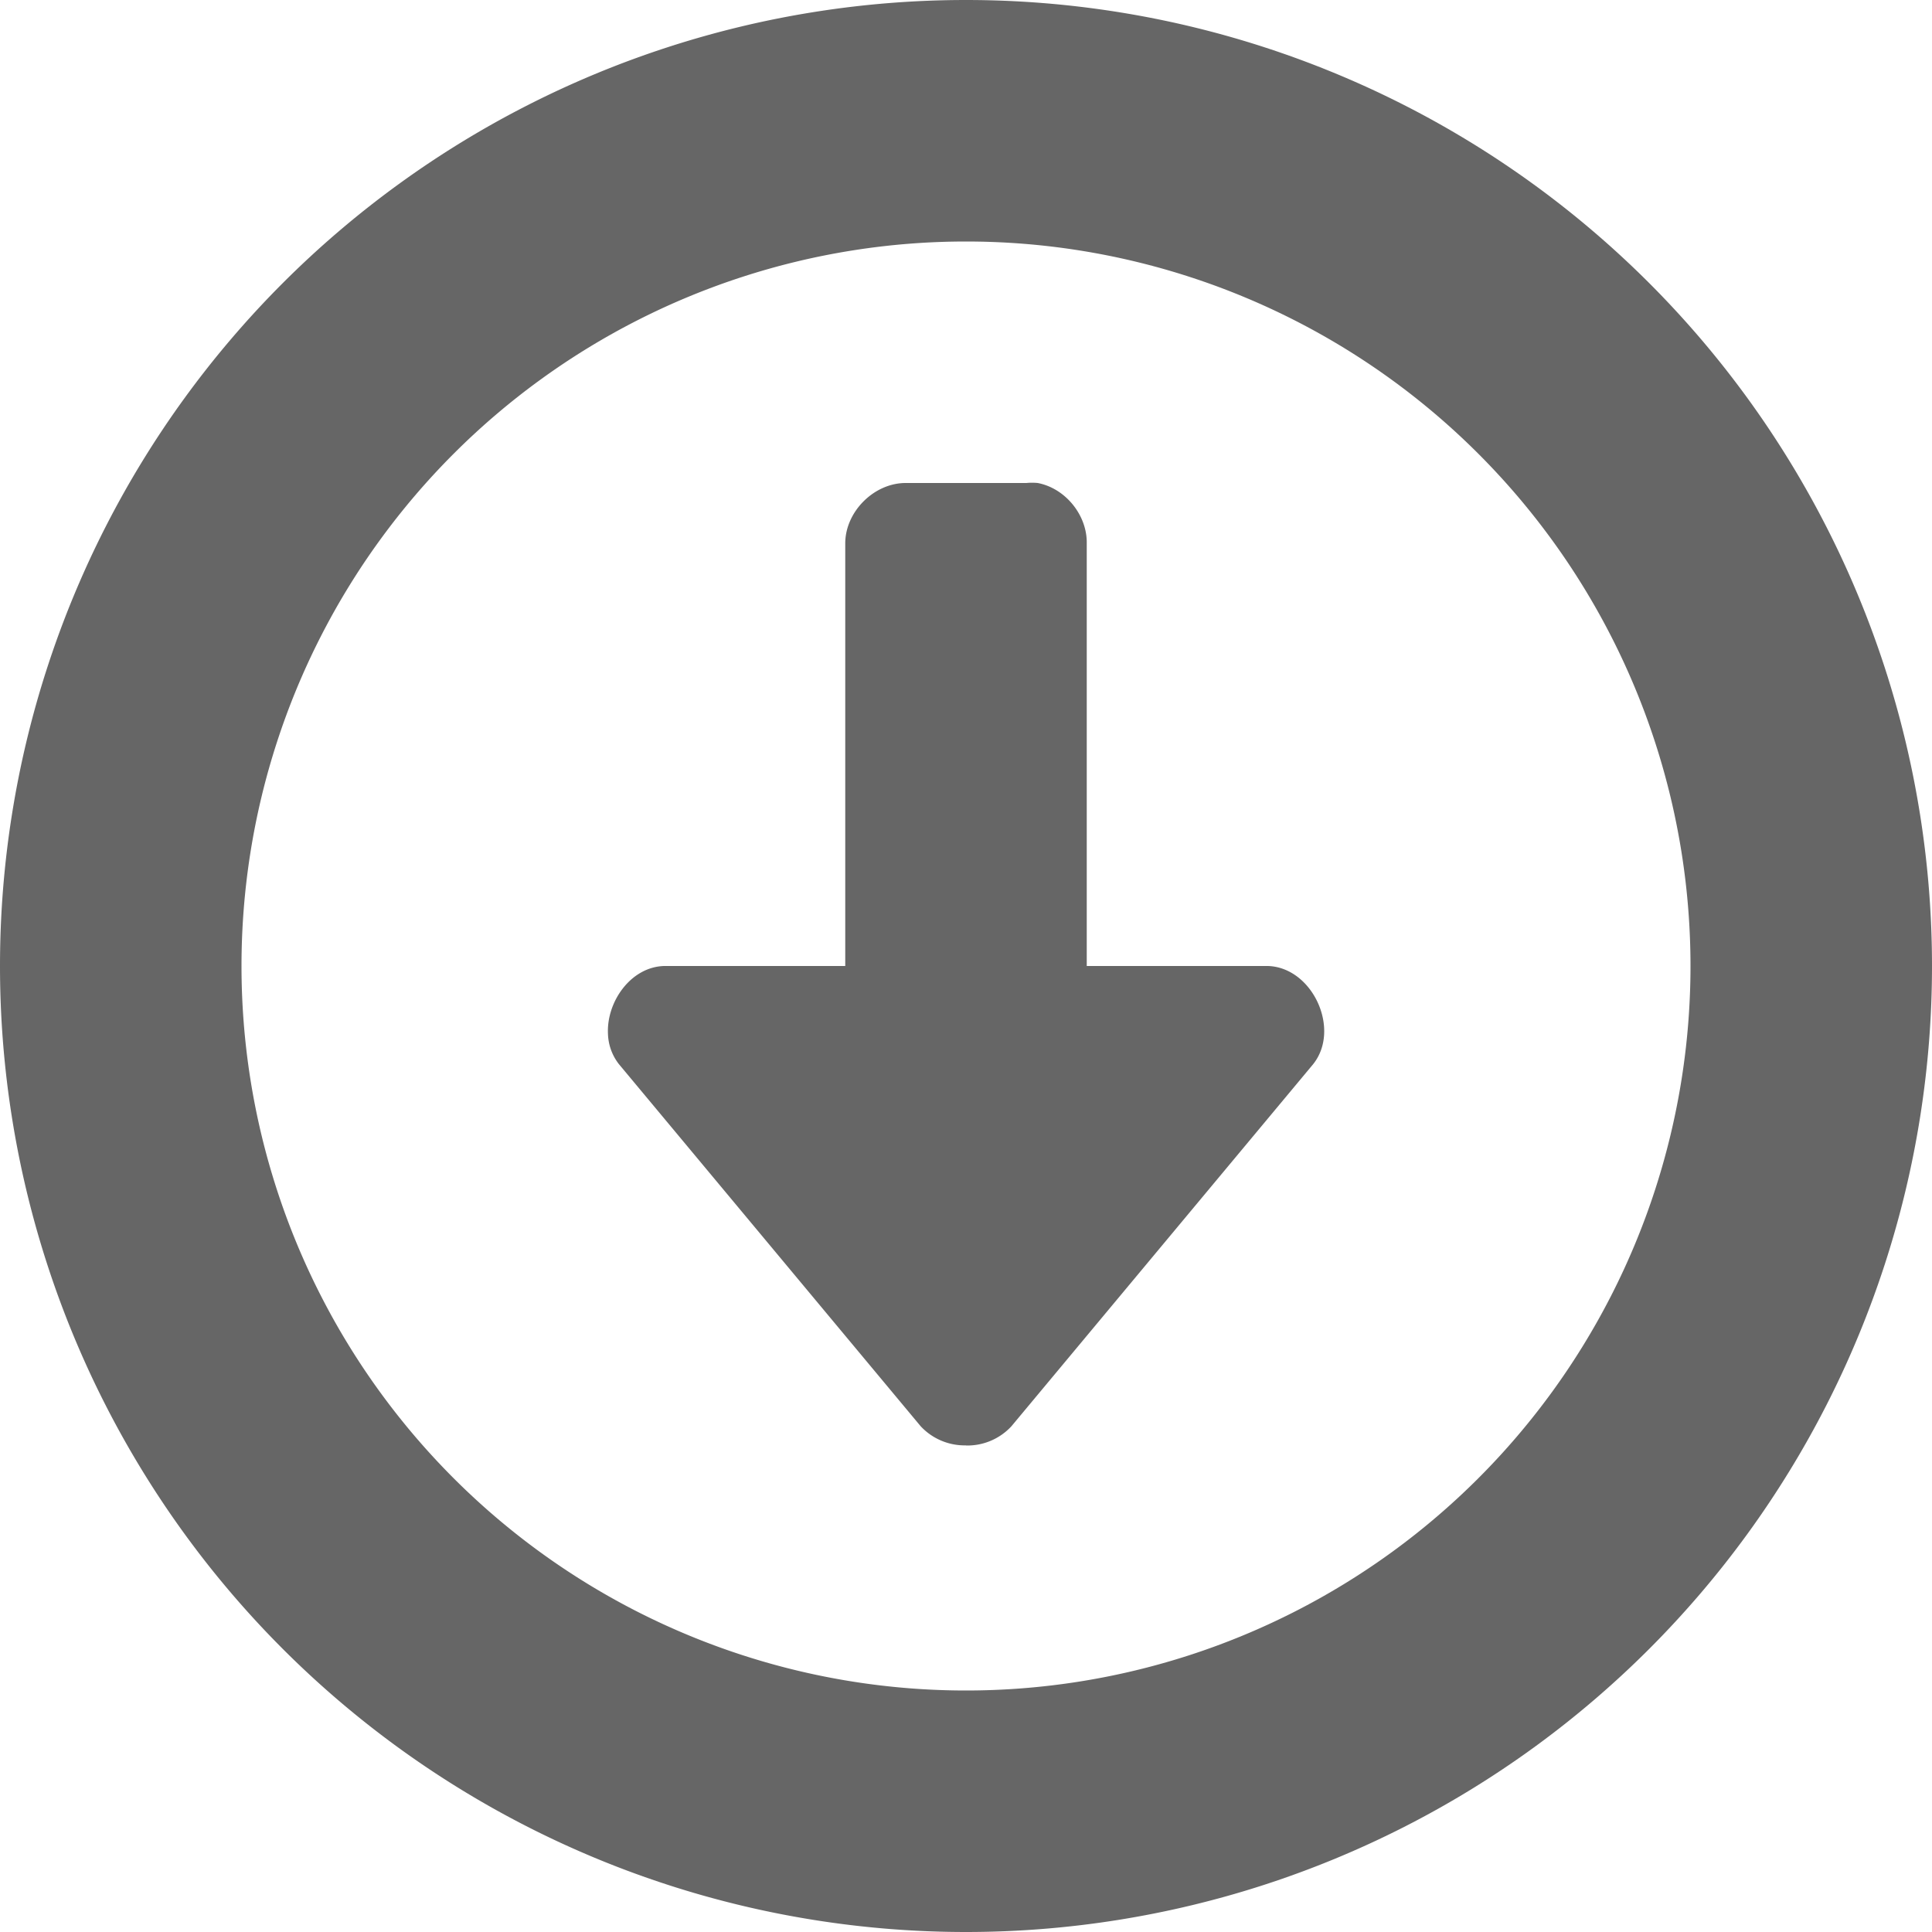
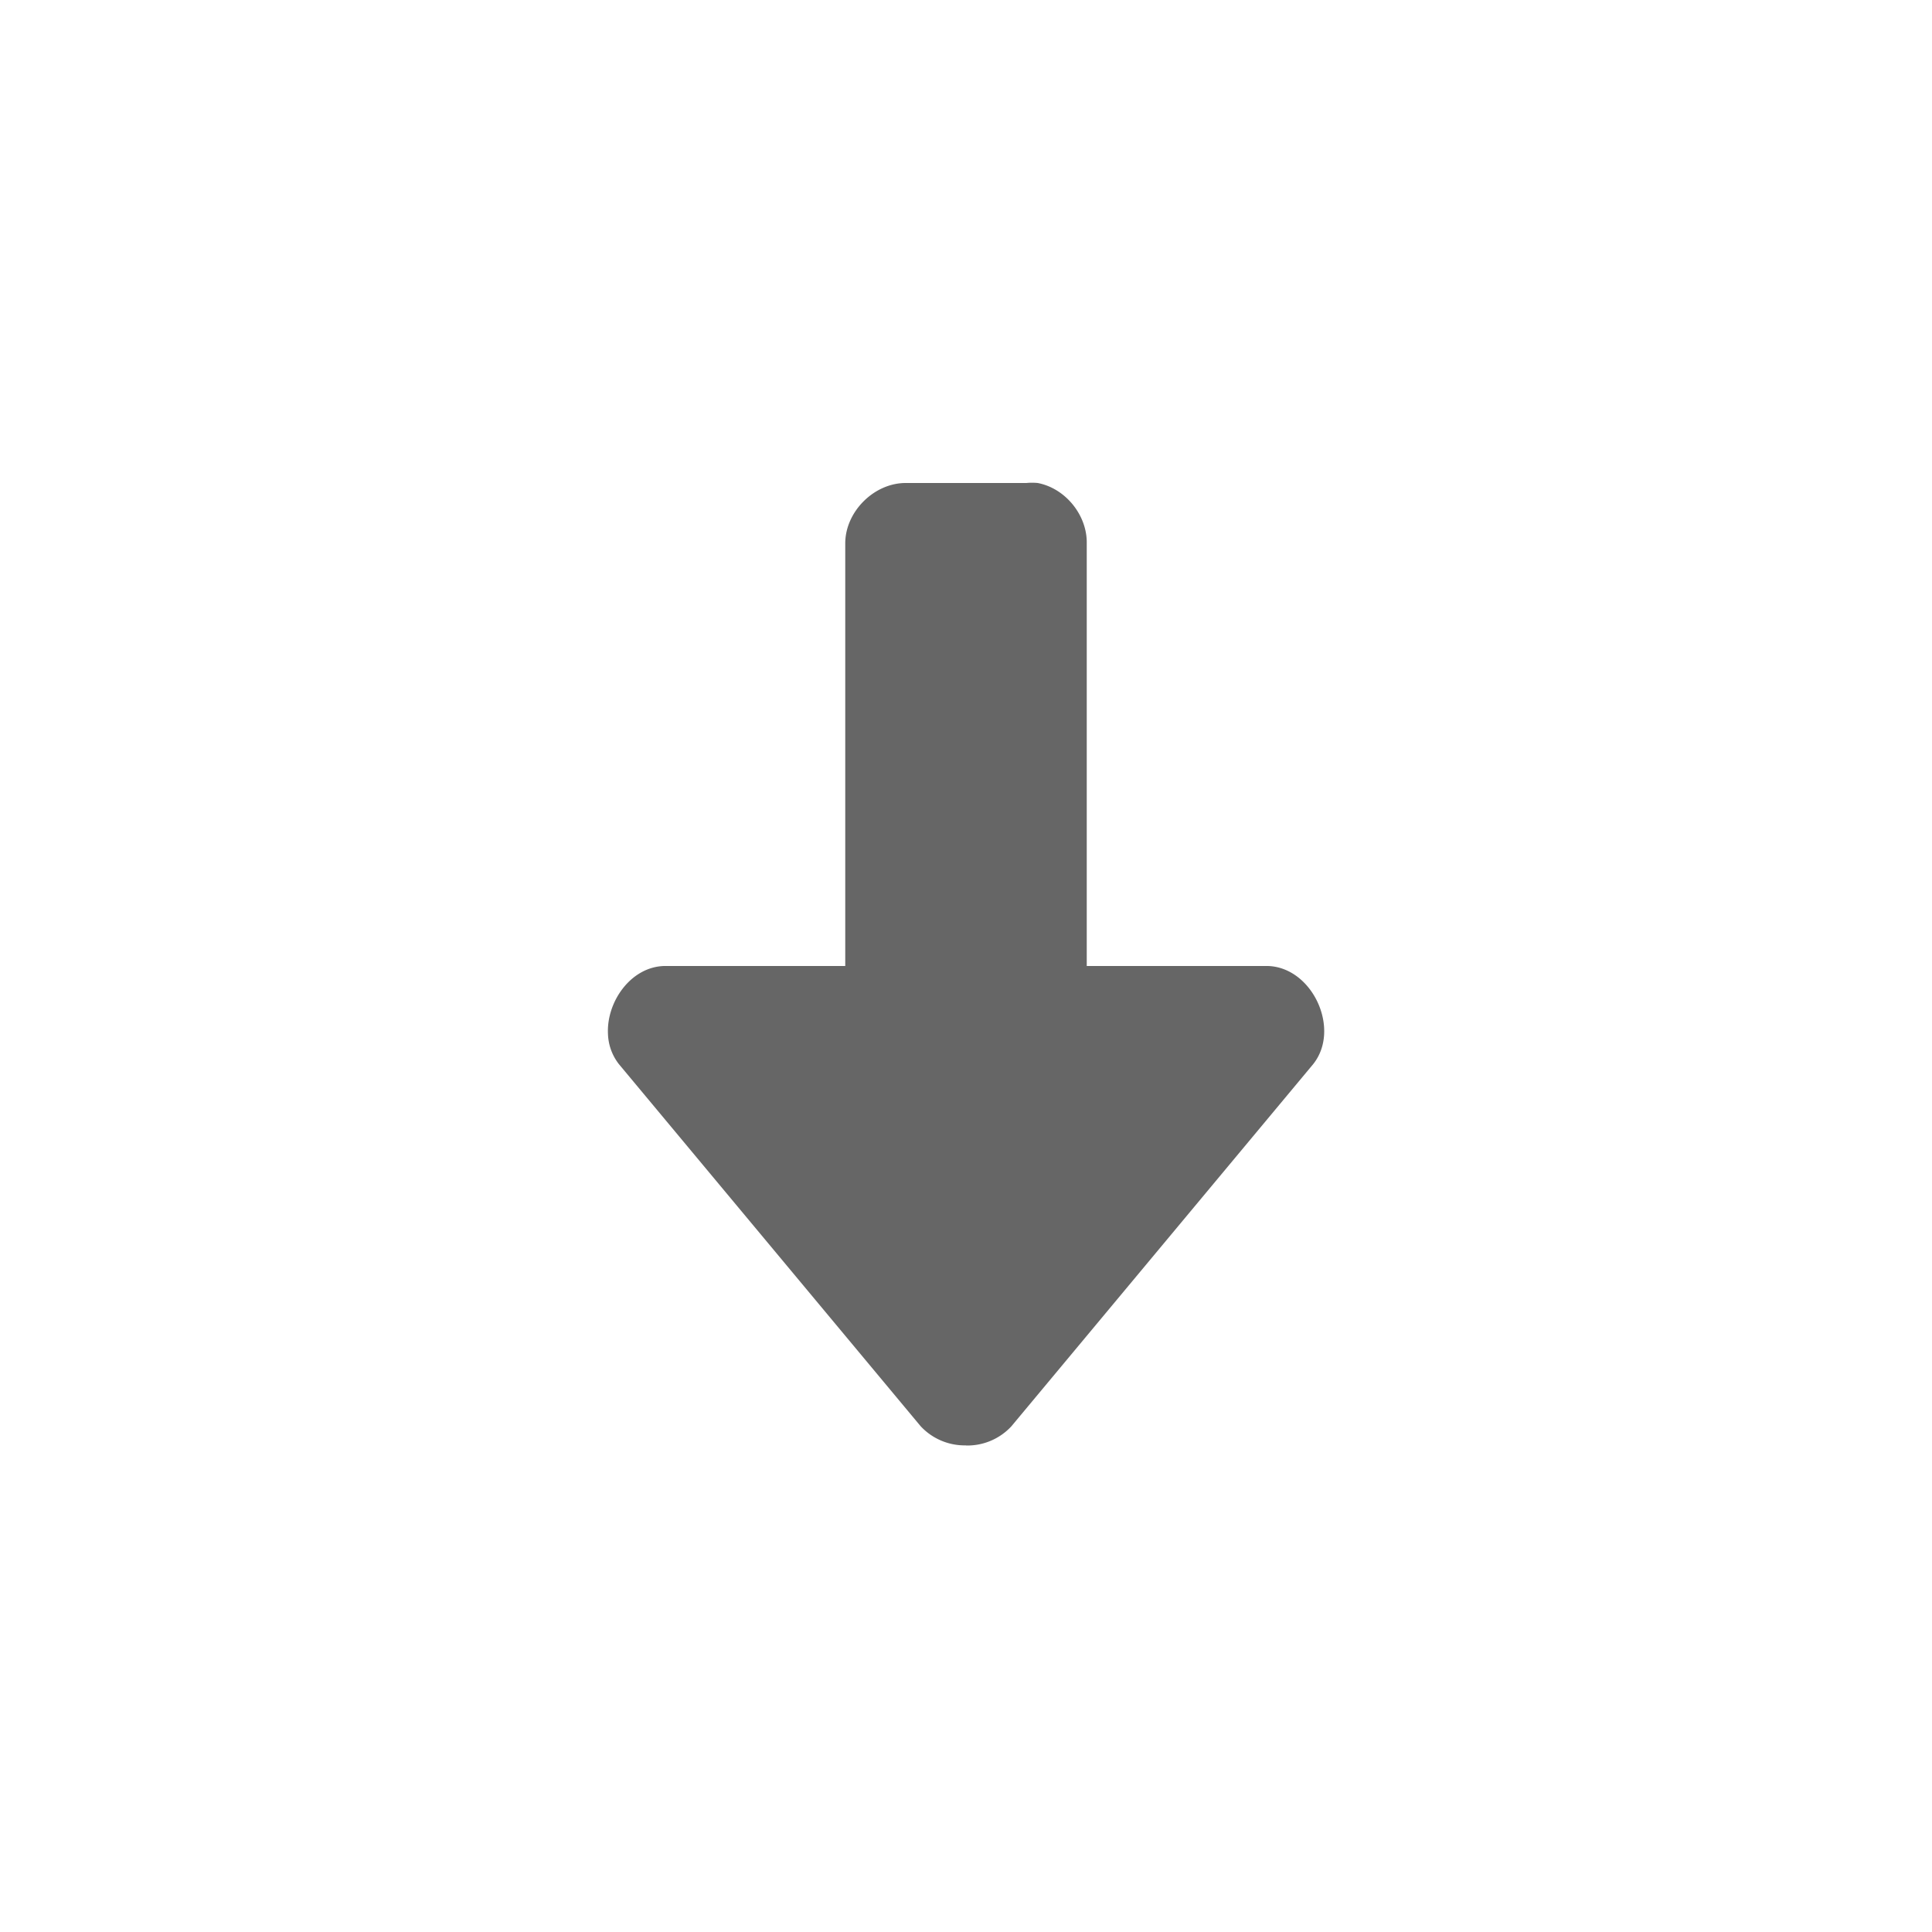
<svg xmlns="http://www.w3.org/2000/svg" height="16" width="16">
  <g color="#bebebe" transform="translate(-1093 315)">
    <path d="M1101-303.03a.498.498 0 0 1-.375-.158l-2.5-3a.428.428 0 0 1-.09-.248c-.014-.266.188-.556.465-.564h1.5v-3.5c0-.262.238-.5.5-.5h1a.492.492 0 0 1 .094 0c.23.044.41.267.406.5v3.5h1.5c.37.011.606.524.375.813l-2.5 3a.497.497 0 0 1-.375.158z" fill="#666" overflow="visible" style="marker:none" />
-     <path d="M1101-315a8 8 0 1 0 0 16 8 8 0 0 0 0-16zm0 2a6 6 0 1 1 0 12 6 6 0 0 1 0-12z" fill="#666" overflow="visible" style="marker:none" />
  </g>
</svg>